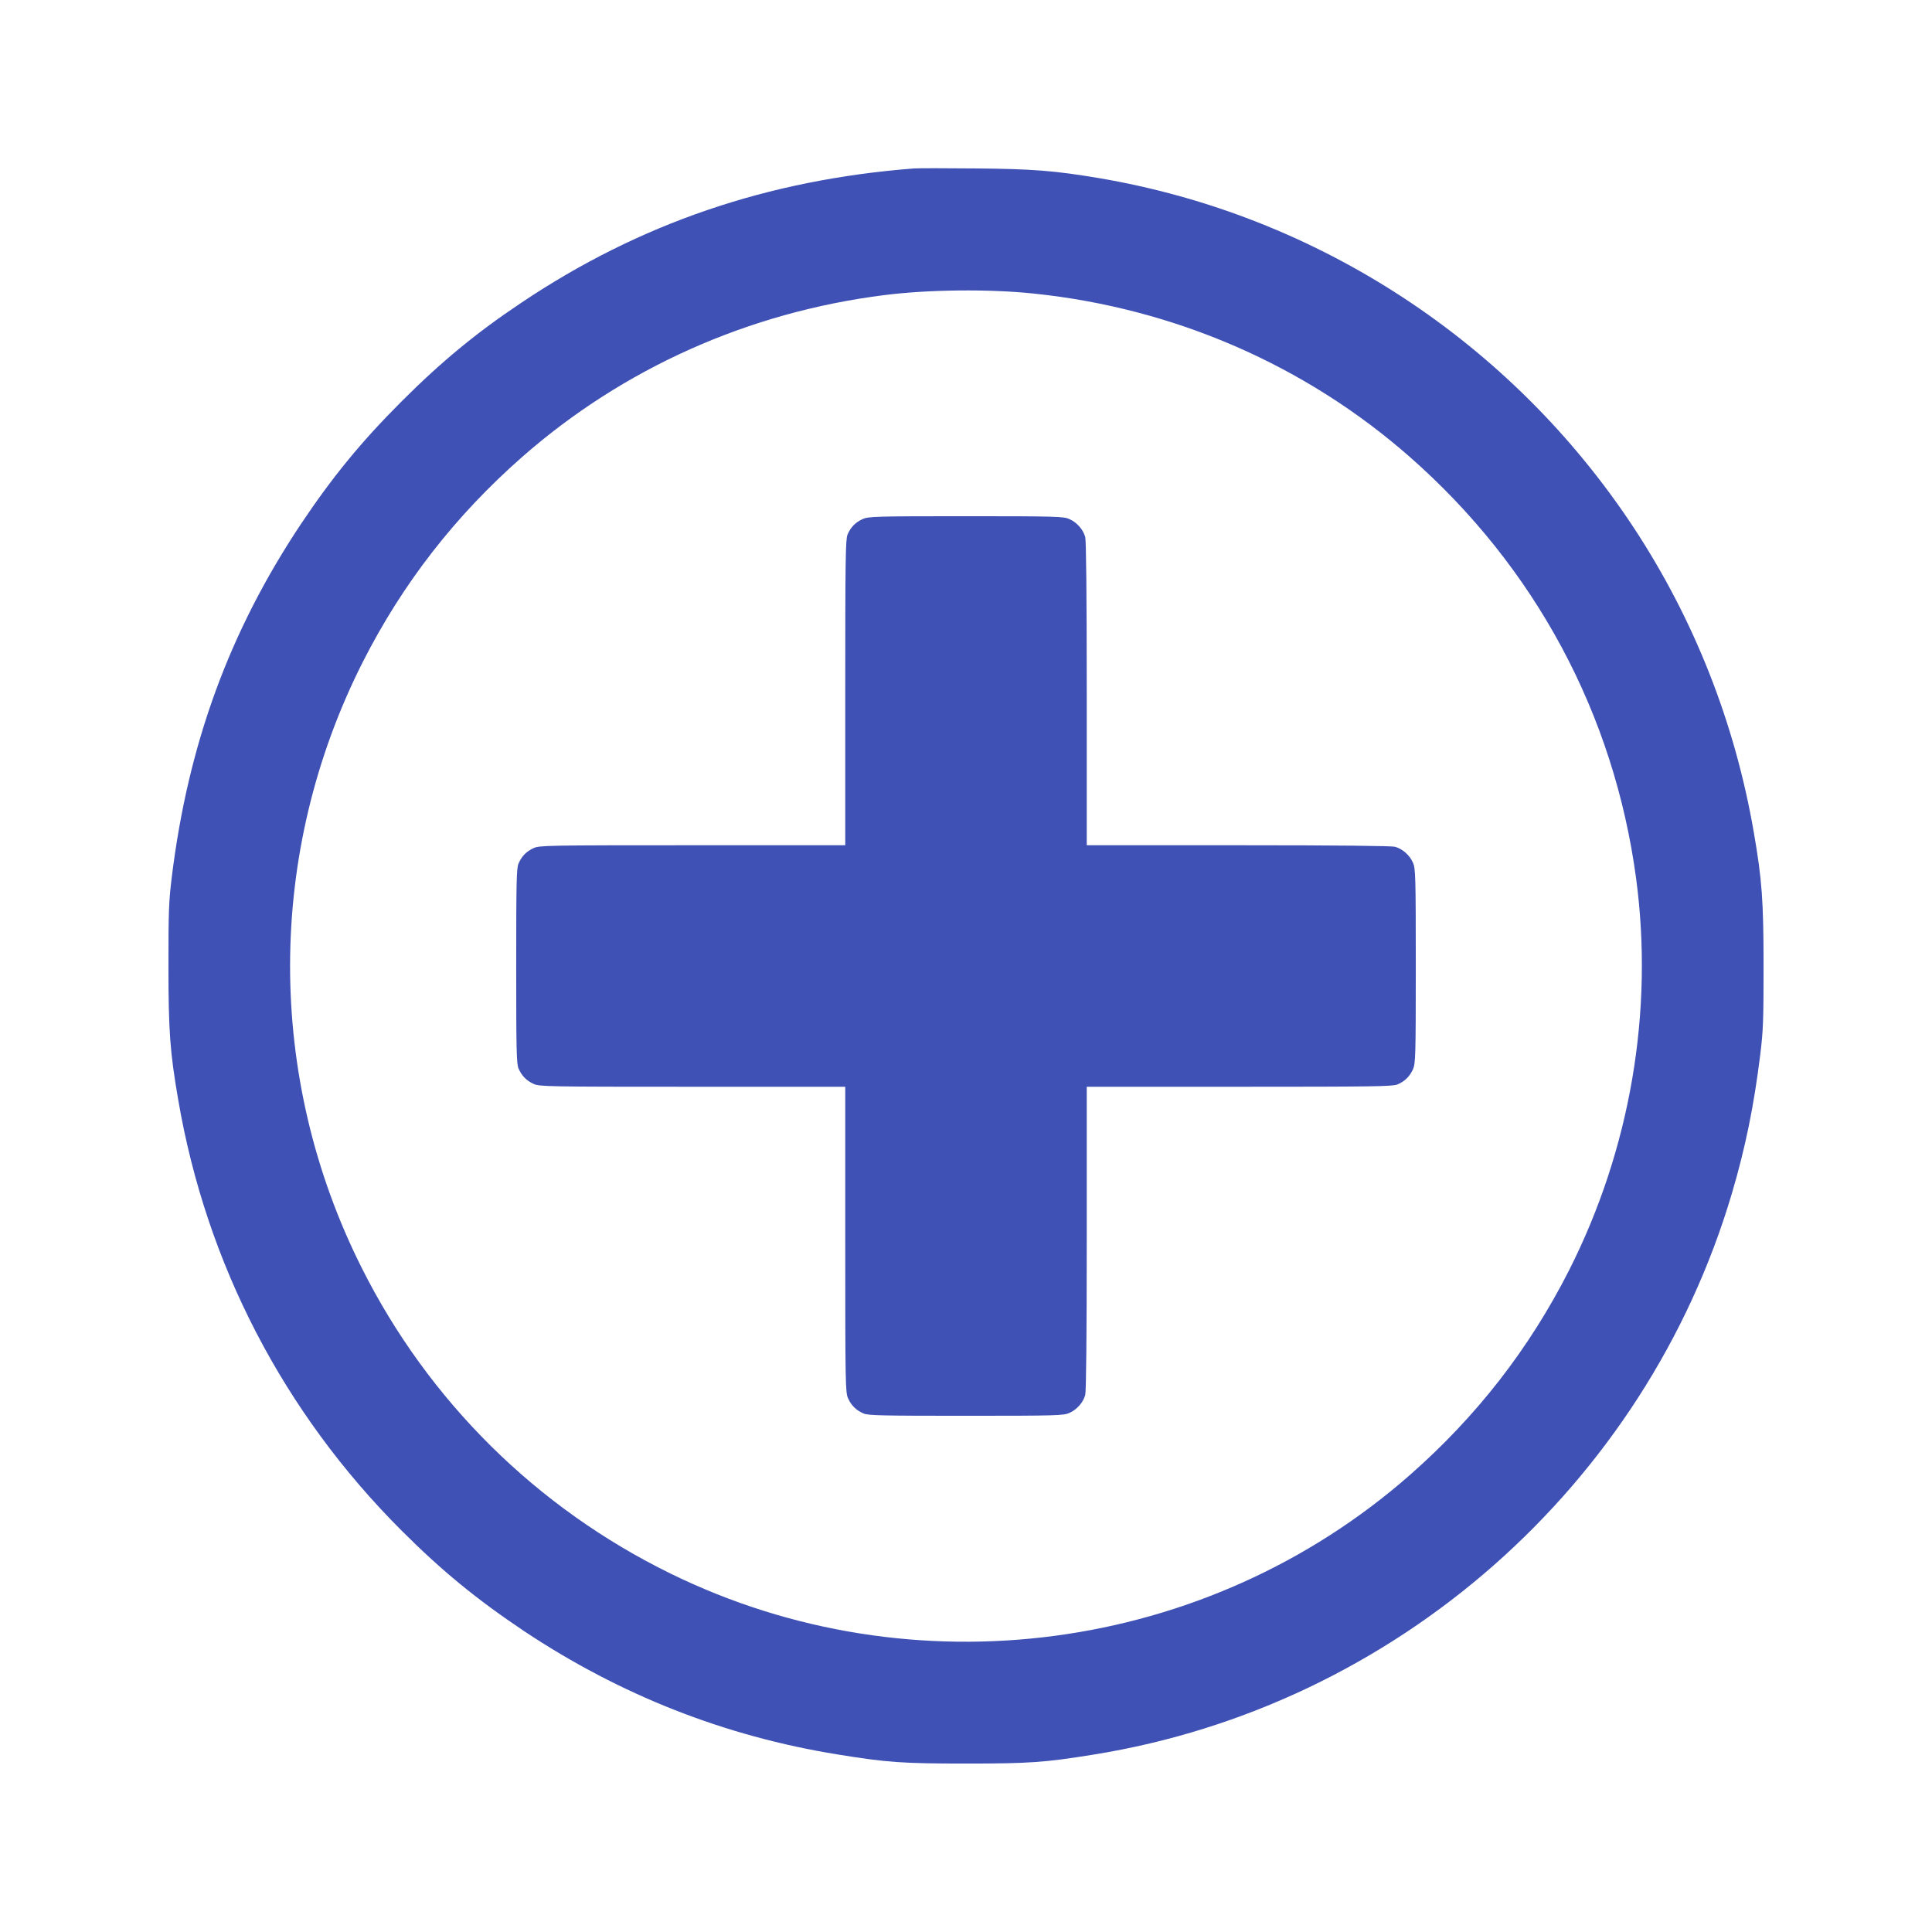
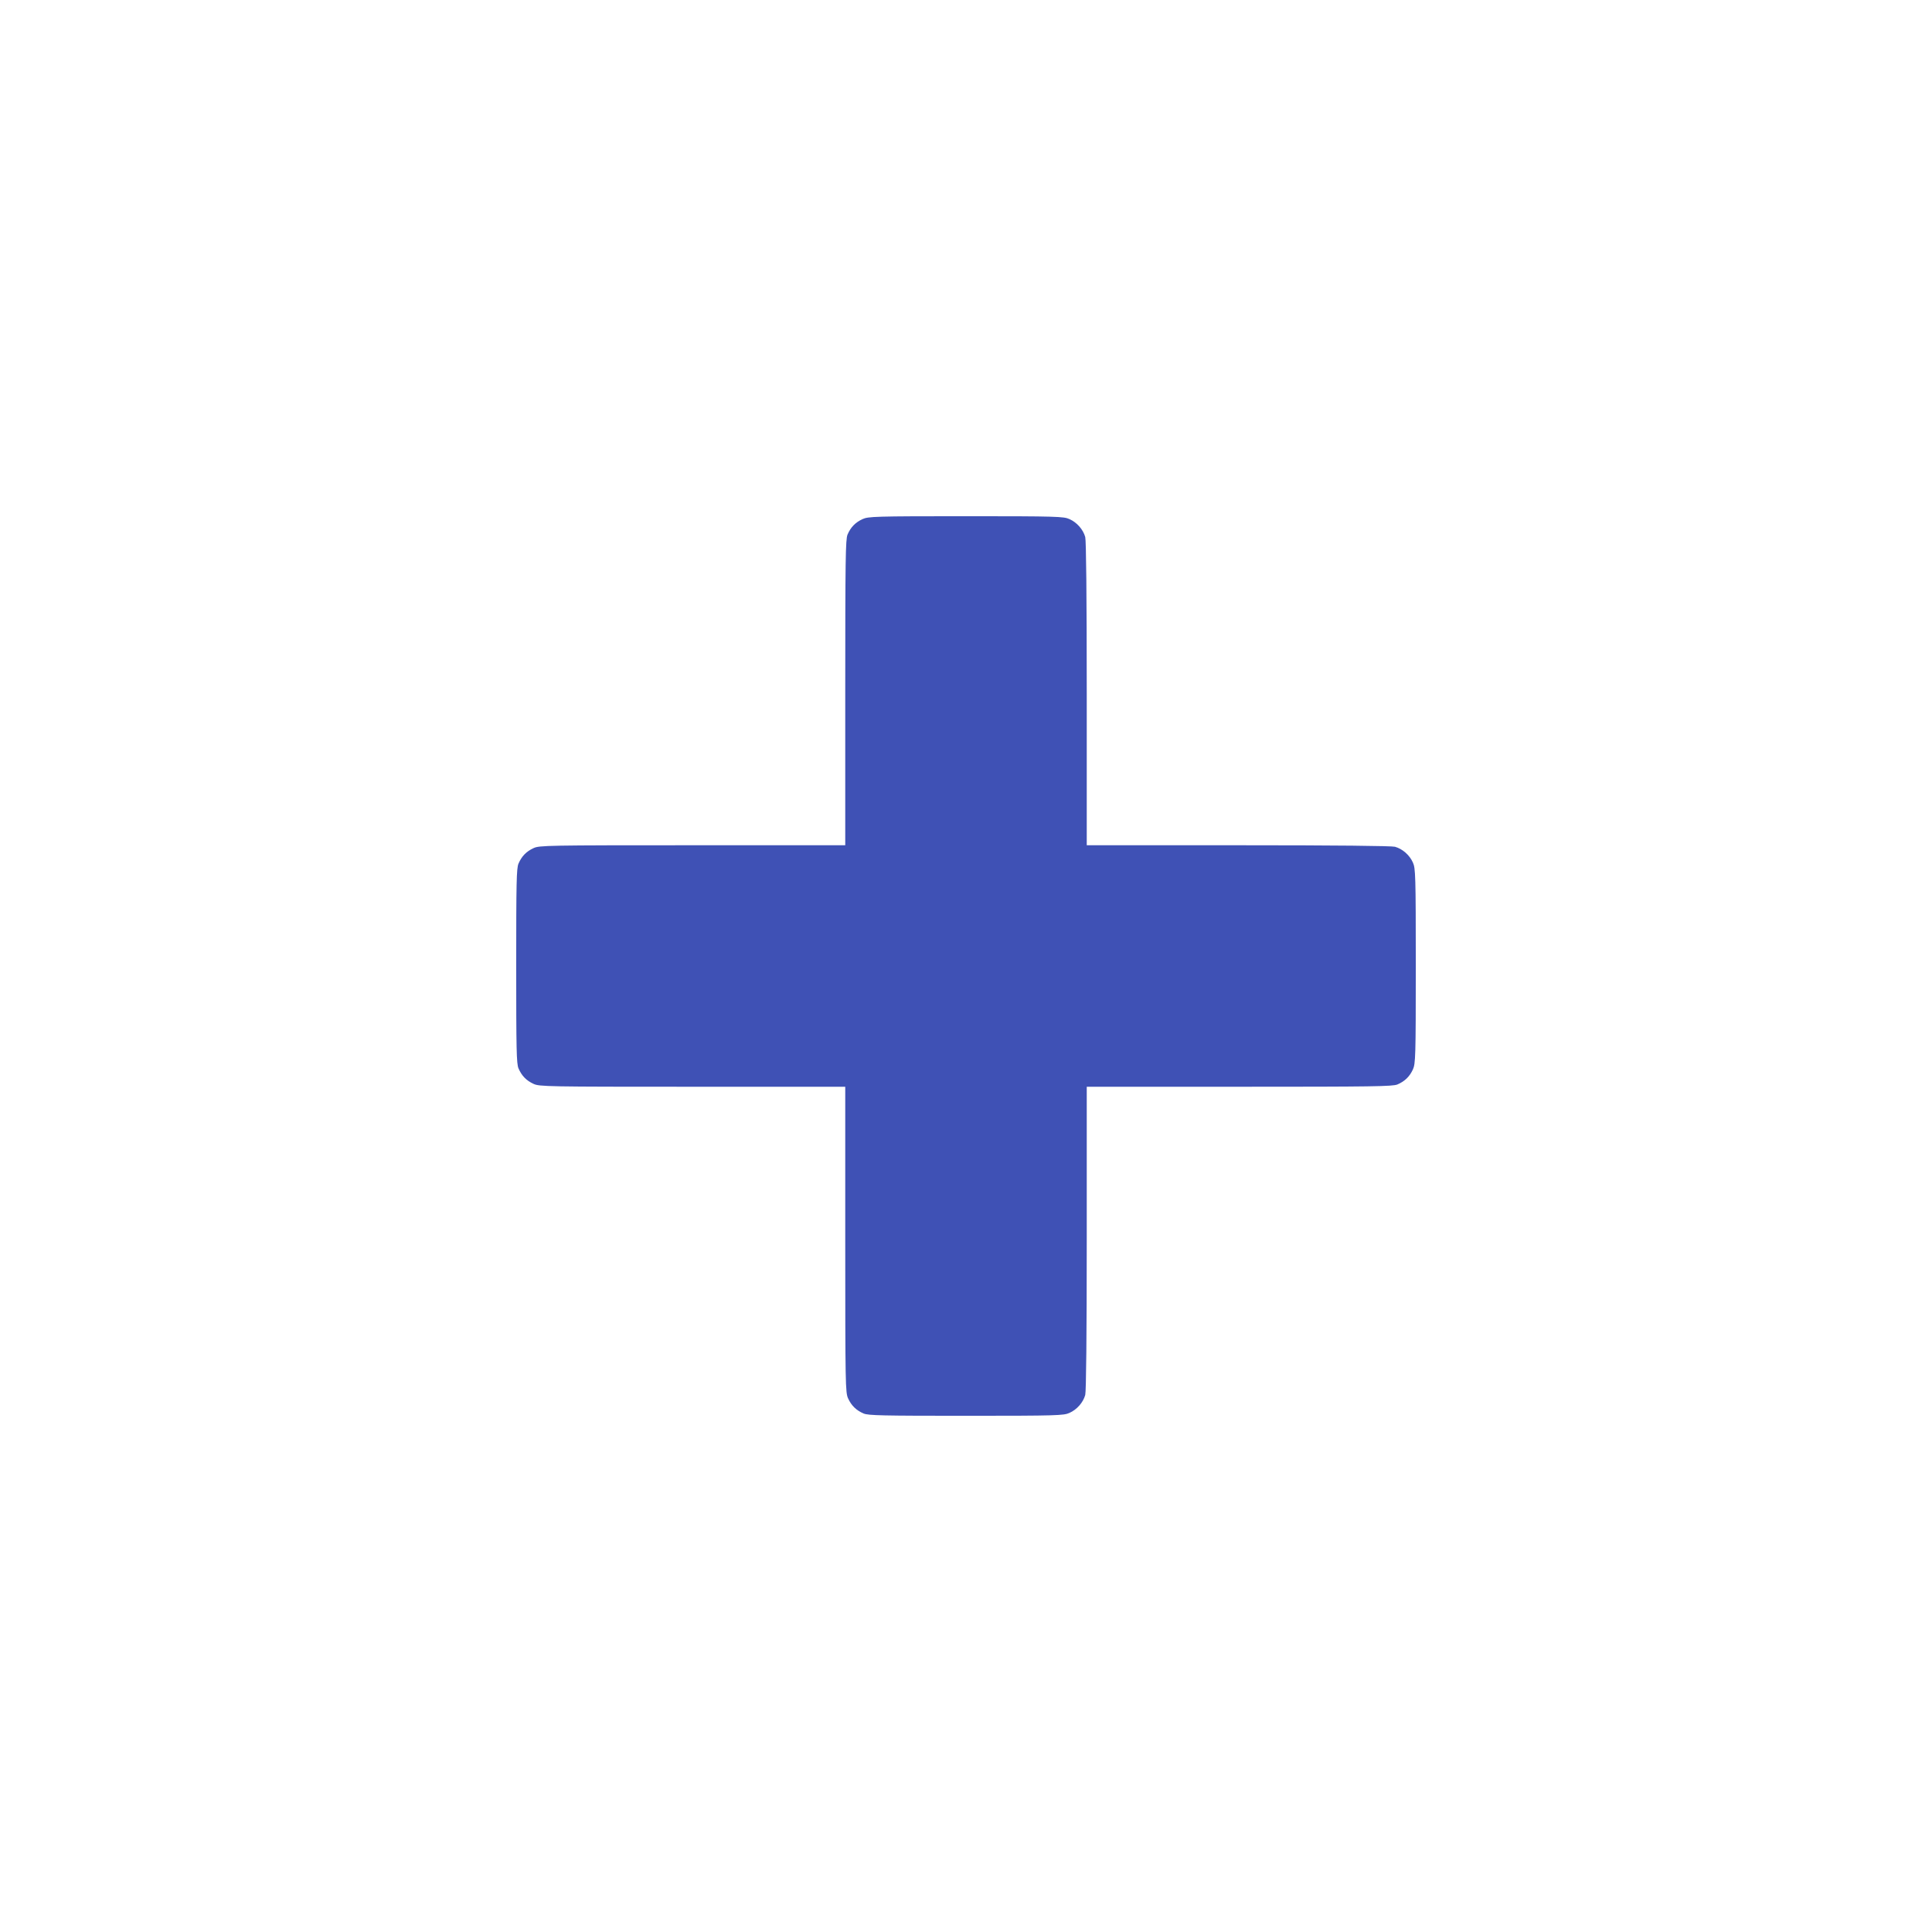
<svg xmlns="http://www.w3.org/2000/svg" version="1.0" width="1280pt" height="1280pt" viewBox="0 0 1280 1280" preserveAspectRatio="xMidYMid meet">
  <g transform="translate(0,1280) scale(0.1,-0.1)" fill="#3f51b5" stroke="none">
-     <path d="M6055 11684 c-969 -75 -1819 -365 -2600 -889 -301 -201 -533 -393 -795 -655 -267 -267 -456 -498 -665 -810 -475 -712 -749 -1461 -857 -2342 -20 -162 -22 -229 -22 -588 0 -429 10 -570 65 -888 186 -1085 697 -2070 1479 -2852 267 -267 498 -456 810 -665 638 -425 1331 -698 2081 -819 328 -53 427 -60 849 -60 422 0 521 7 849 60 1997 322 3653 1780 4226 3720 89 302 145 576 187 916 20 162 22 229 22 588 0 429 -10 572 -65 888 -125 724 -395 1408 -795 2016 -811 1231 -2096 2071 -3543 2316 -292 49 -440 61 -816 64 -198 2 -382 2 -410 0z m795 -829 c931 -97 1798 -474 2490 -1082 832 -731 1354 -1705 1500 -2795 117 -881 -39 -1792 -444 -2593 -264 -520 -612 -968 -1056 -1358 -1345 -1181 -3290 -1440 -4896 -653 -889 435 -1606 1145 -2048 2027 -635 1265 -632 2750 8 4014 264 520 612 968 1056 1358 670 588 1501 959 2400 1072 293 37 694 41 990 10z" />
    <path d="M5715 9361 c-48 -22 -79 -54 -100 -103 -13 -33 -15 -158 -15 -1048 l0 -1010 -1012 0 c-963 0 -1015 -1 -1053 -19 -48 -22 -79 -54 -100 -103 -13 -32 -15 -122 -15 -678 0 -556 2 -646 15 -678 21 -49 52 -81 100 -103 38 -18 90 -19 1053 -19 l1012 0 0 -1012 c0 -963 1 -1015 19 -1053 22 -48 54 -79 103 -100 32 -13 122 -15 680 -15 602 0 646 2 683 19 50 22 91 69 105 119 6 24 10 381 10 1040 l0 1002 1010 0 c890 0 1015 2 1048 15 49 21 81 52 103 100 17 38 19 79 19 685 0 604 -2 648 -19 685 -22 50 -69 91 -119 105 -24 6 -381 10 -1039 10 l-1003 0 0 1003 c0 658 -4 1015 -10 1039 -14 50 -55 97 -105 119 -37 17 -81 19 -685 19 -606 0 -647 -2 -685 -19z" />
  </g>
</svg>